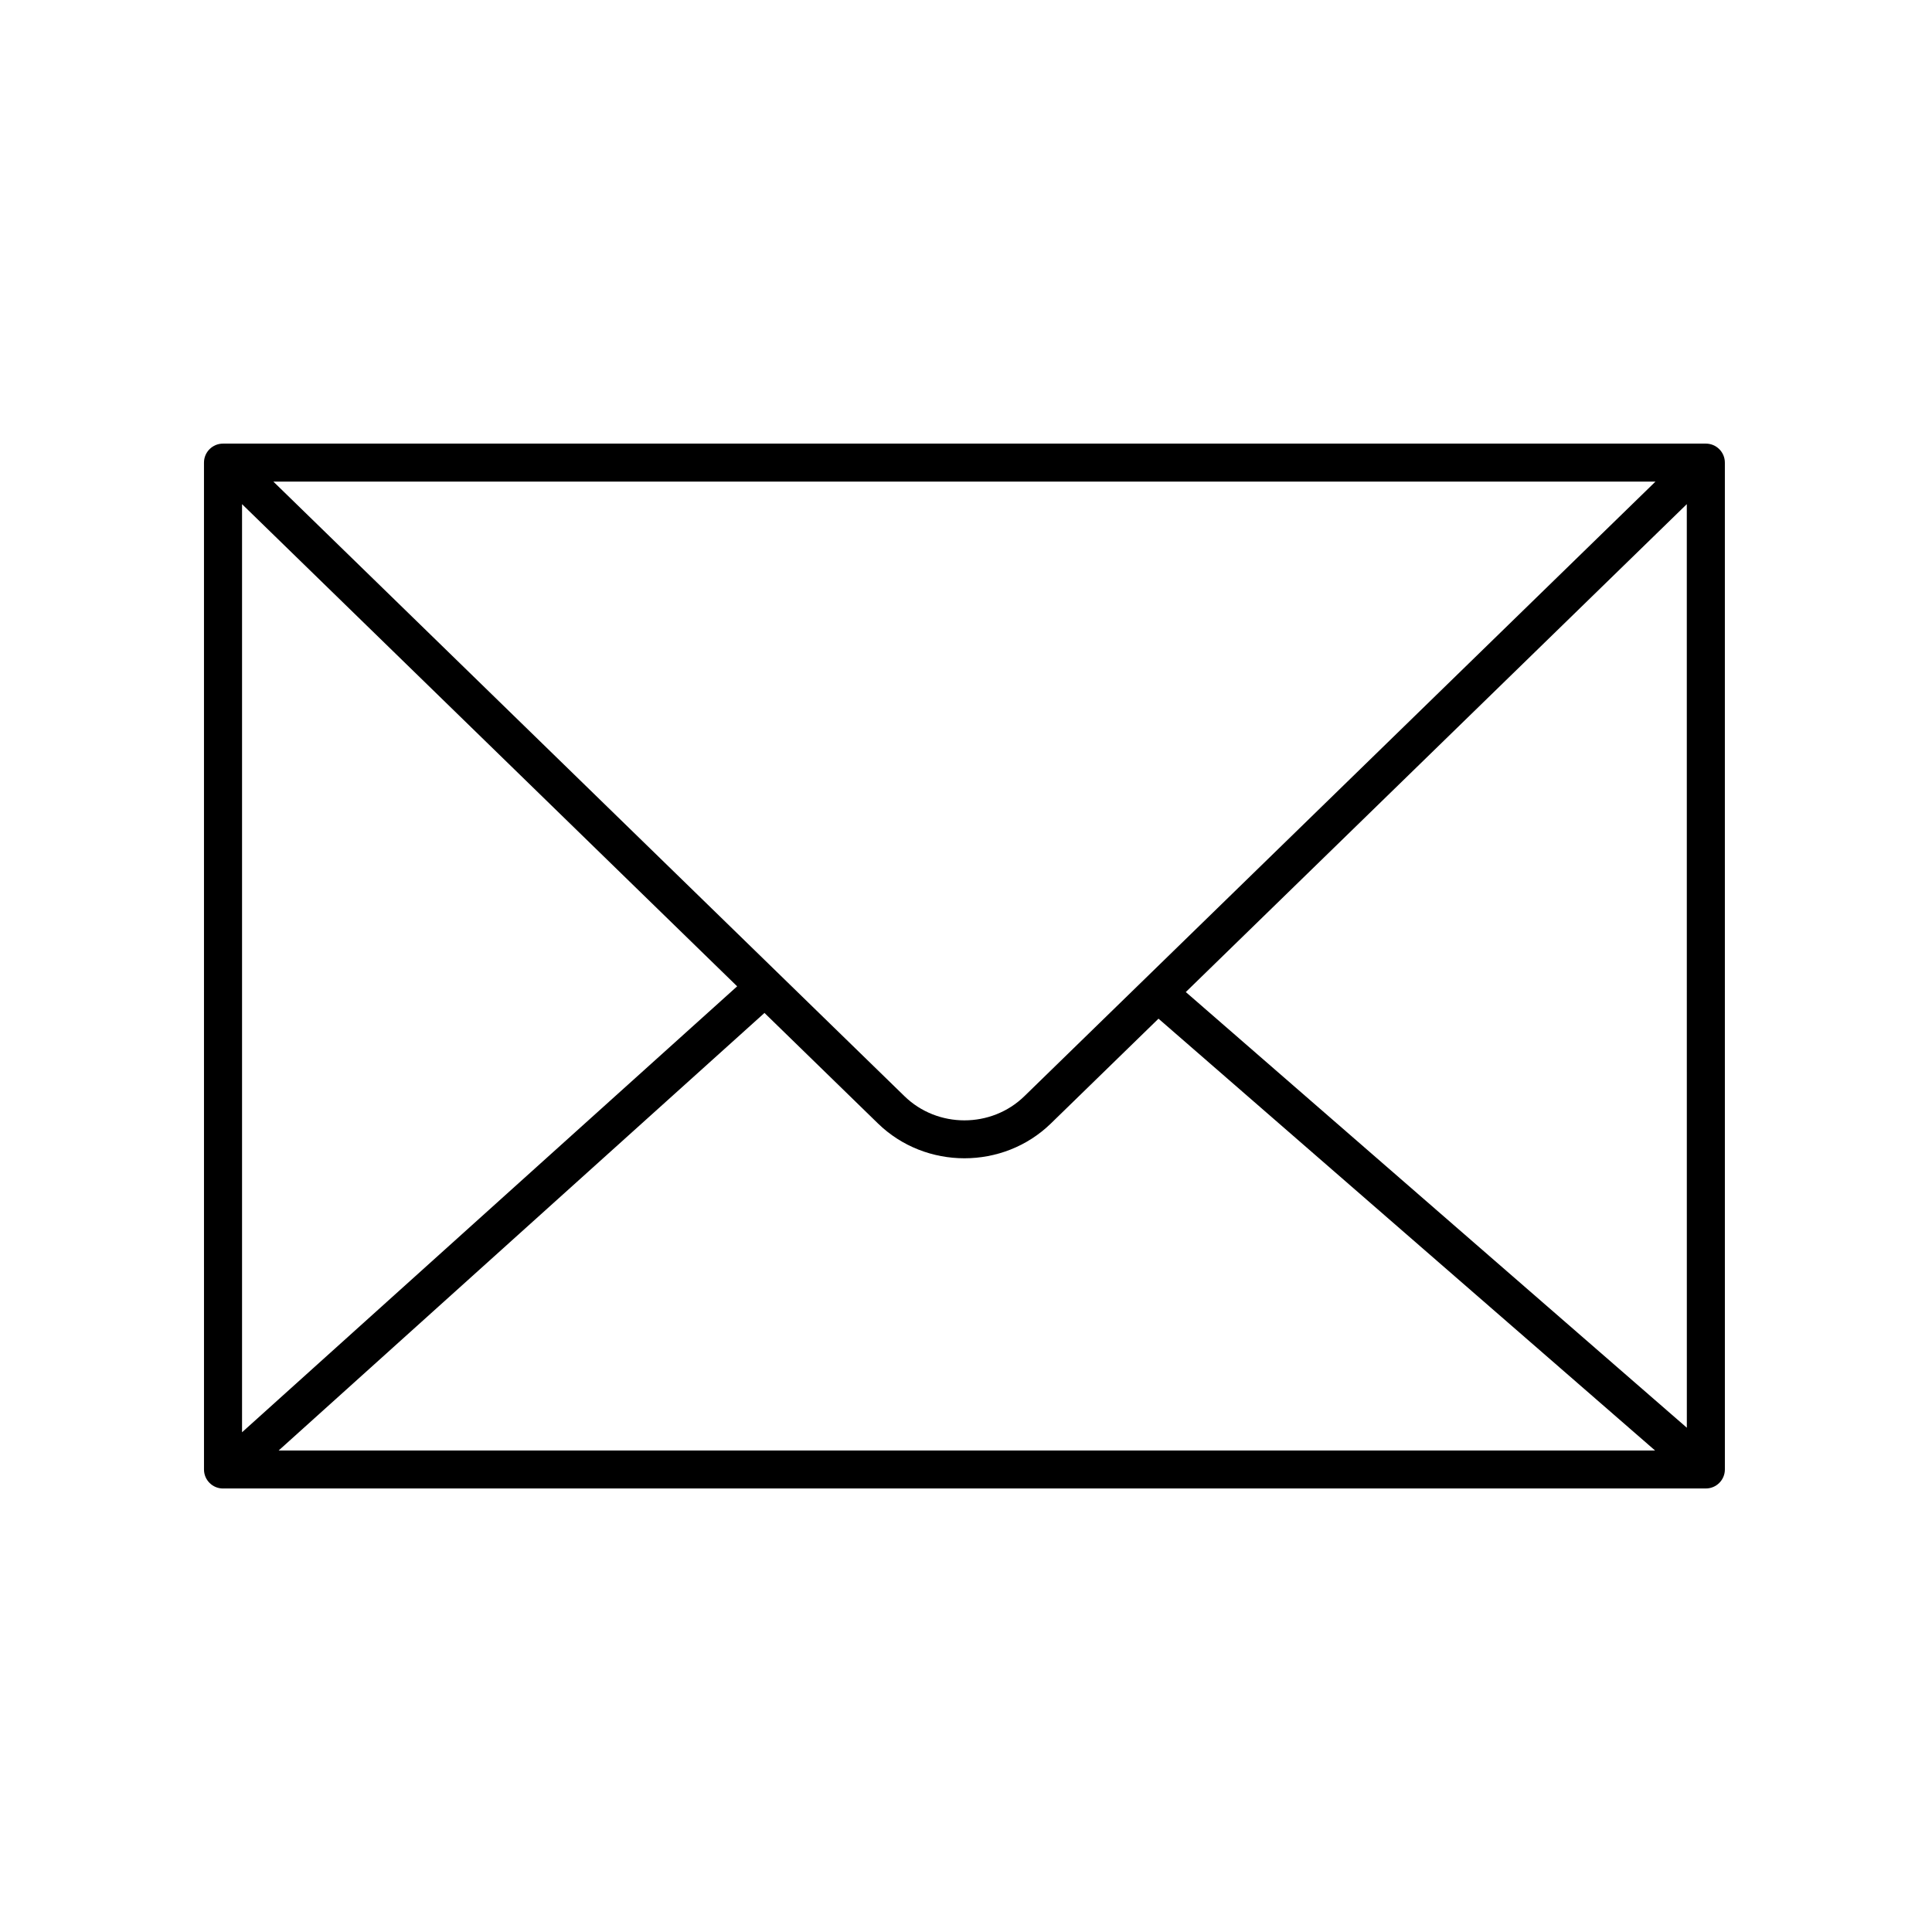
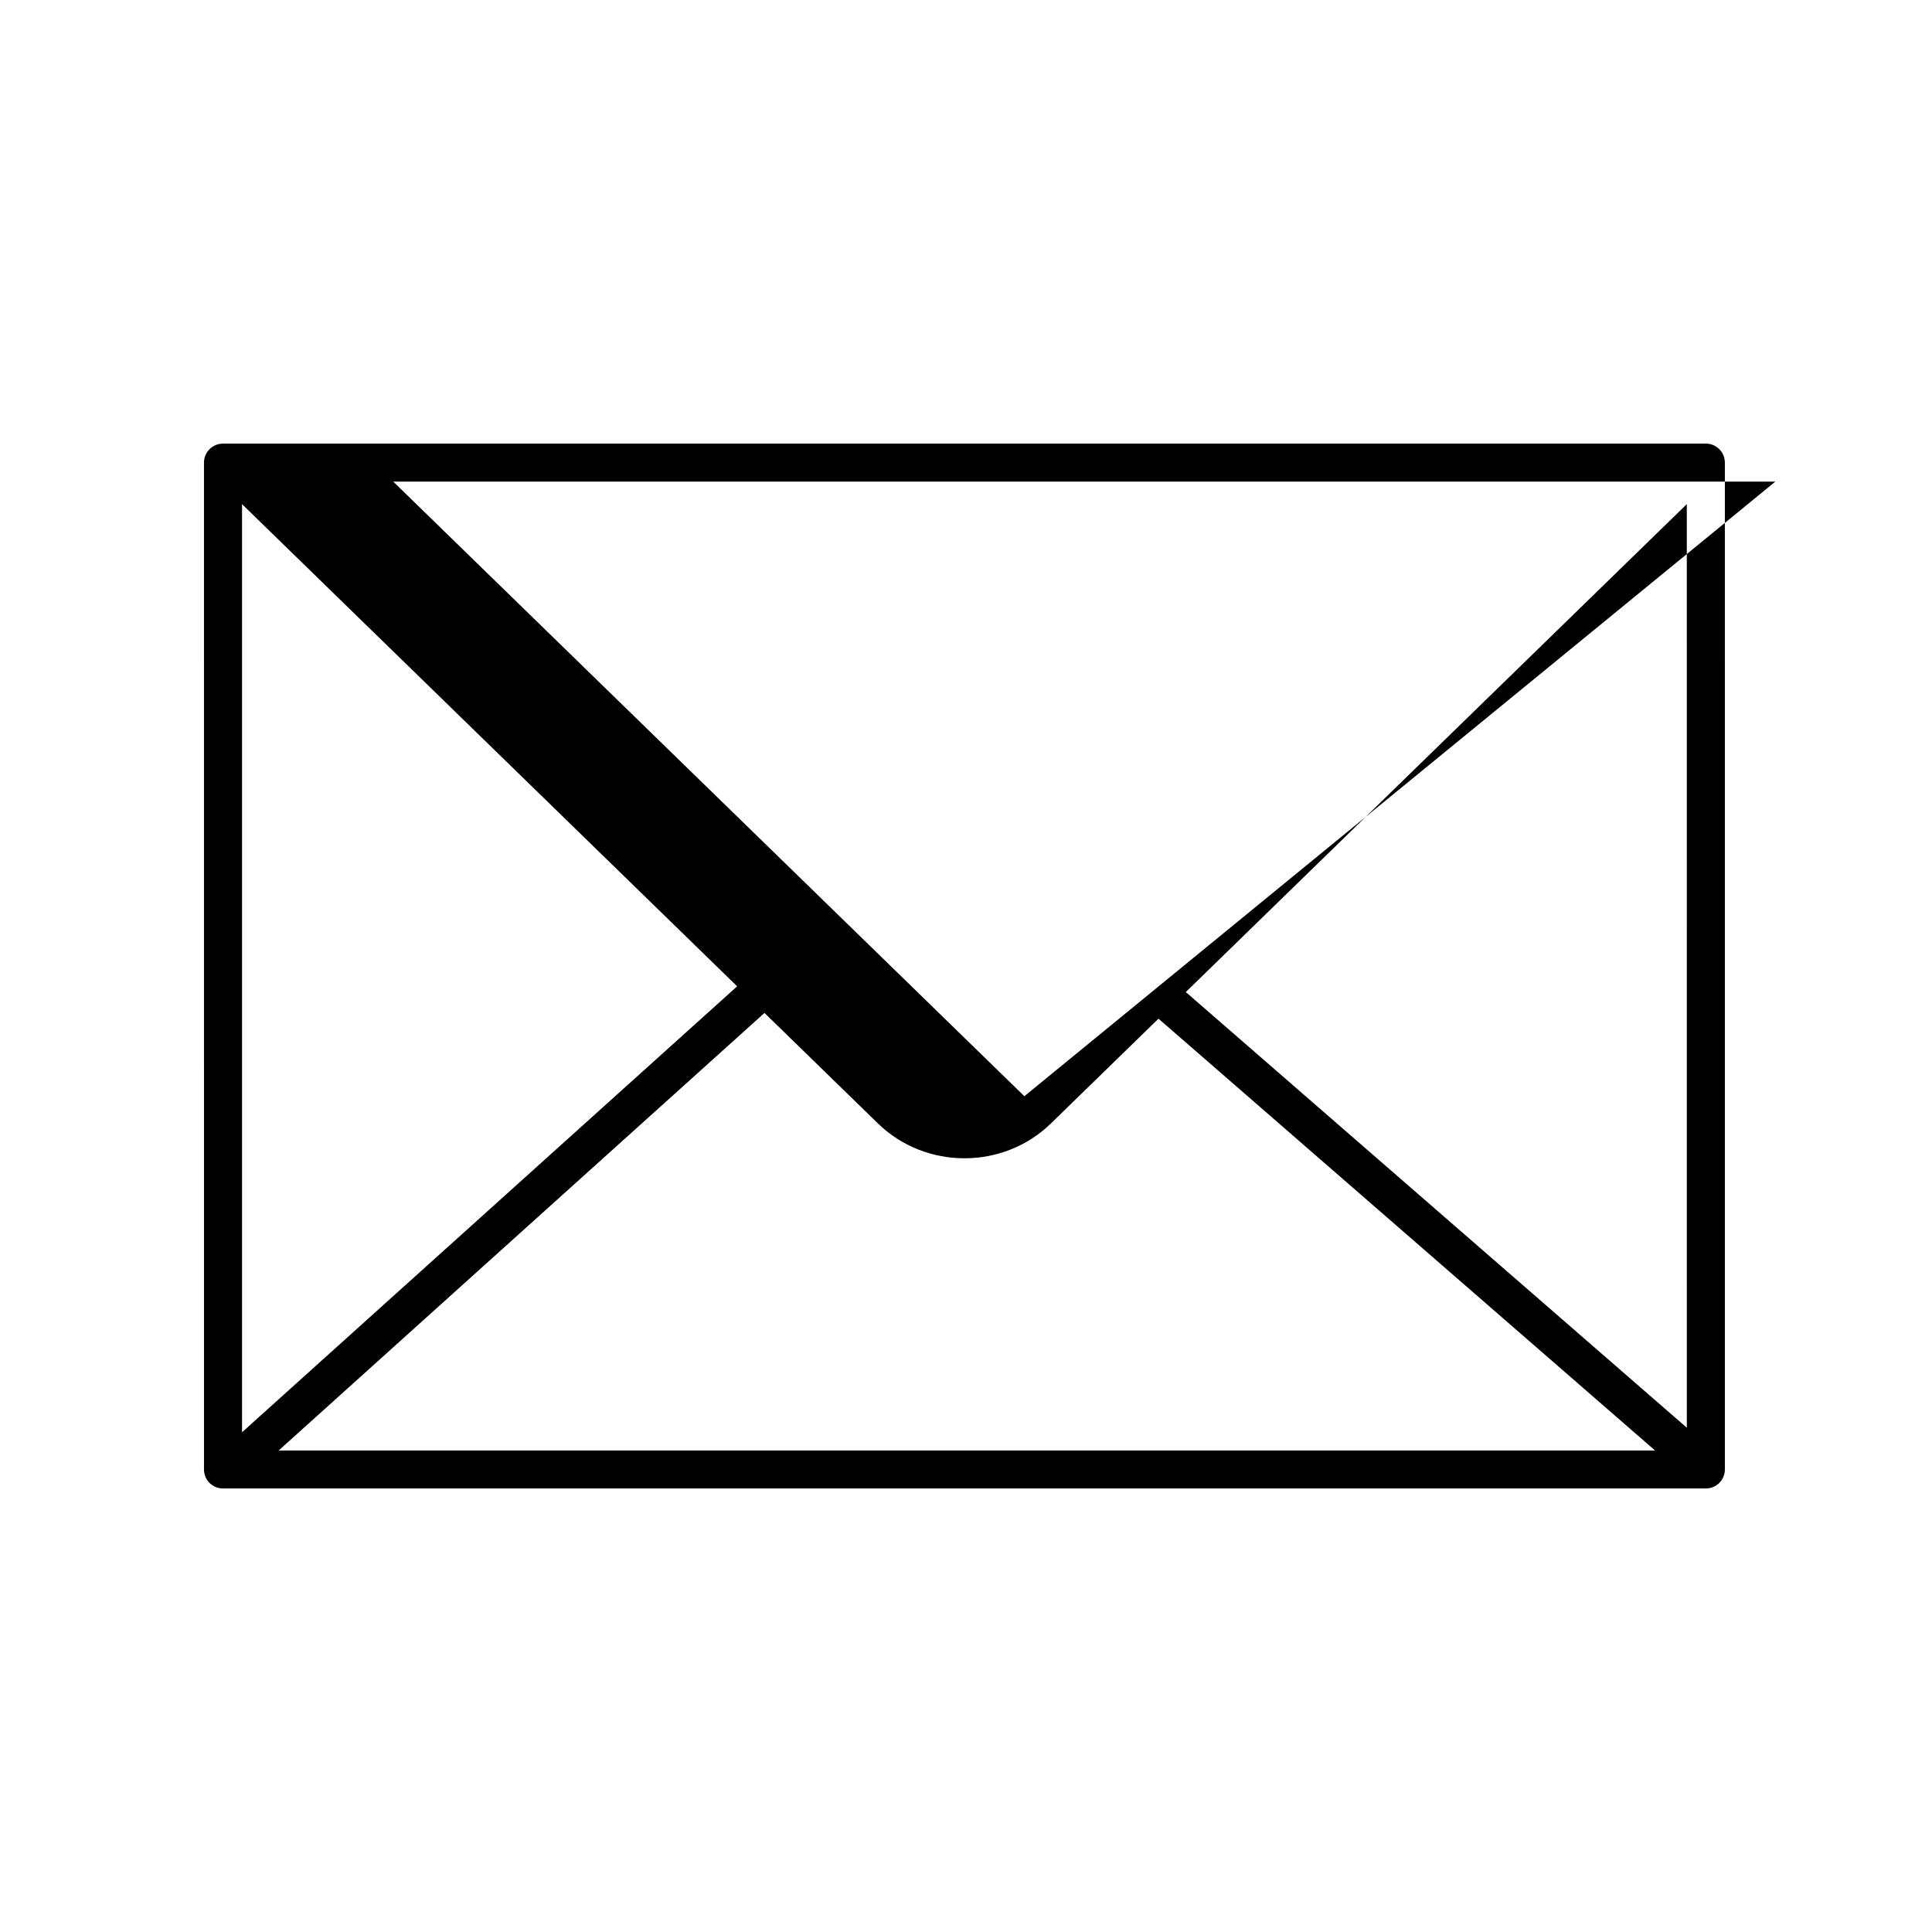
<svg xmlns="http://www.w3.org/2000/svg" fill="#000000" width="800px" height="800px" version="1.1" viewBox="144 144 512 512">
-   <path d="m203.1 538.46h392.97c2.781 0 5.039-2.254 5.039-5.039l-0.004-266.82c0-2.785-2.254-5.039-5.039-5.039h-392.97c-2.781 0-5.039 2.254-5.039 5.039l0.004 266.83c0 2.785 2.258 5.035 5.039 5.035zm387.93-16.098-132.78-115.46 132.77-129.3zm-214.36-80.633c6.316 6.148 14.613 9.227 22.914 9.227s16.598-3.074 22.914-9.227l28.516-27.77 131.59 114.43h-364.75l128.74-115.95zm38.797-7.223c-8.754 8.531-23.004 8.535-31.766 0l-167.25-162.87h366.26zm-76.113-29.121-131.21 118.18v-245.96z" />
+   <path d="m203.1 538.46h392.97c2.781 0 5.039-2.254 5.039-5.039l-0.004-266.82c0-2.785-2.254-5.039-5.039-5.039h-392.97c-2.781 0-5.039 2.254-5.039 5.039l0.004 266.83c0 2.785 2.258 5.035 5.039 5.035zm387.93-16.098-132.78-115.46 132.77-129.3zm-214.36-80.633c6.316 6.148 14.613 9.227 22.914 9.227s16.598-3.074 22.914-9.227l28.516-27.77 131.59 114.43h-364.75l128.74-115.95zm38.797-7.223l-167.25-162.87h366.26zm-76.113-29.121-131.21 118.18v-245.96z" />
</svg>